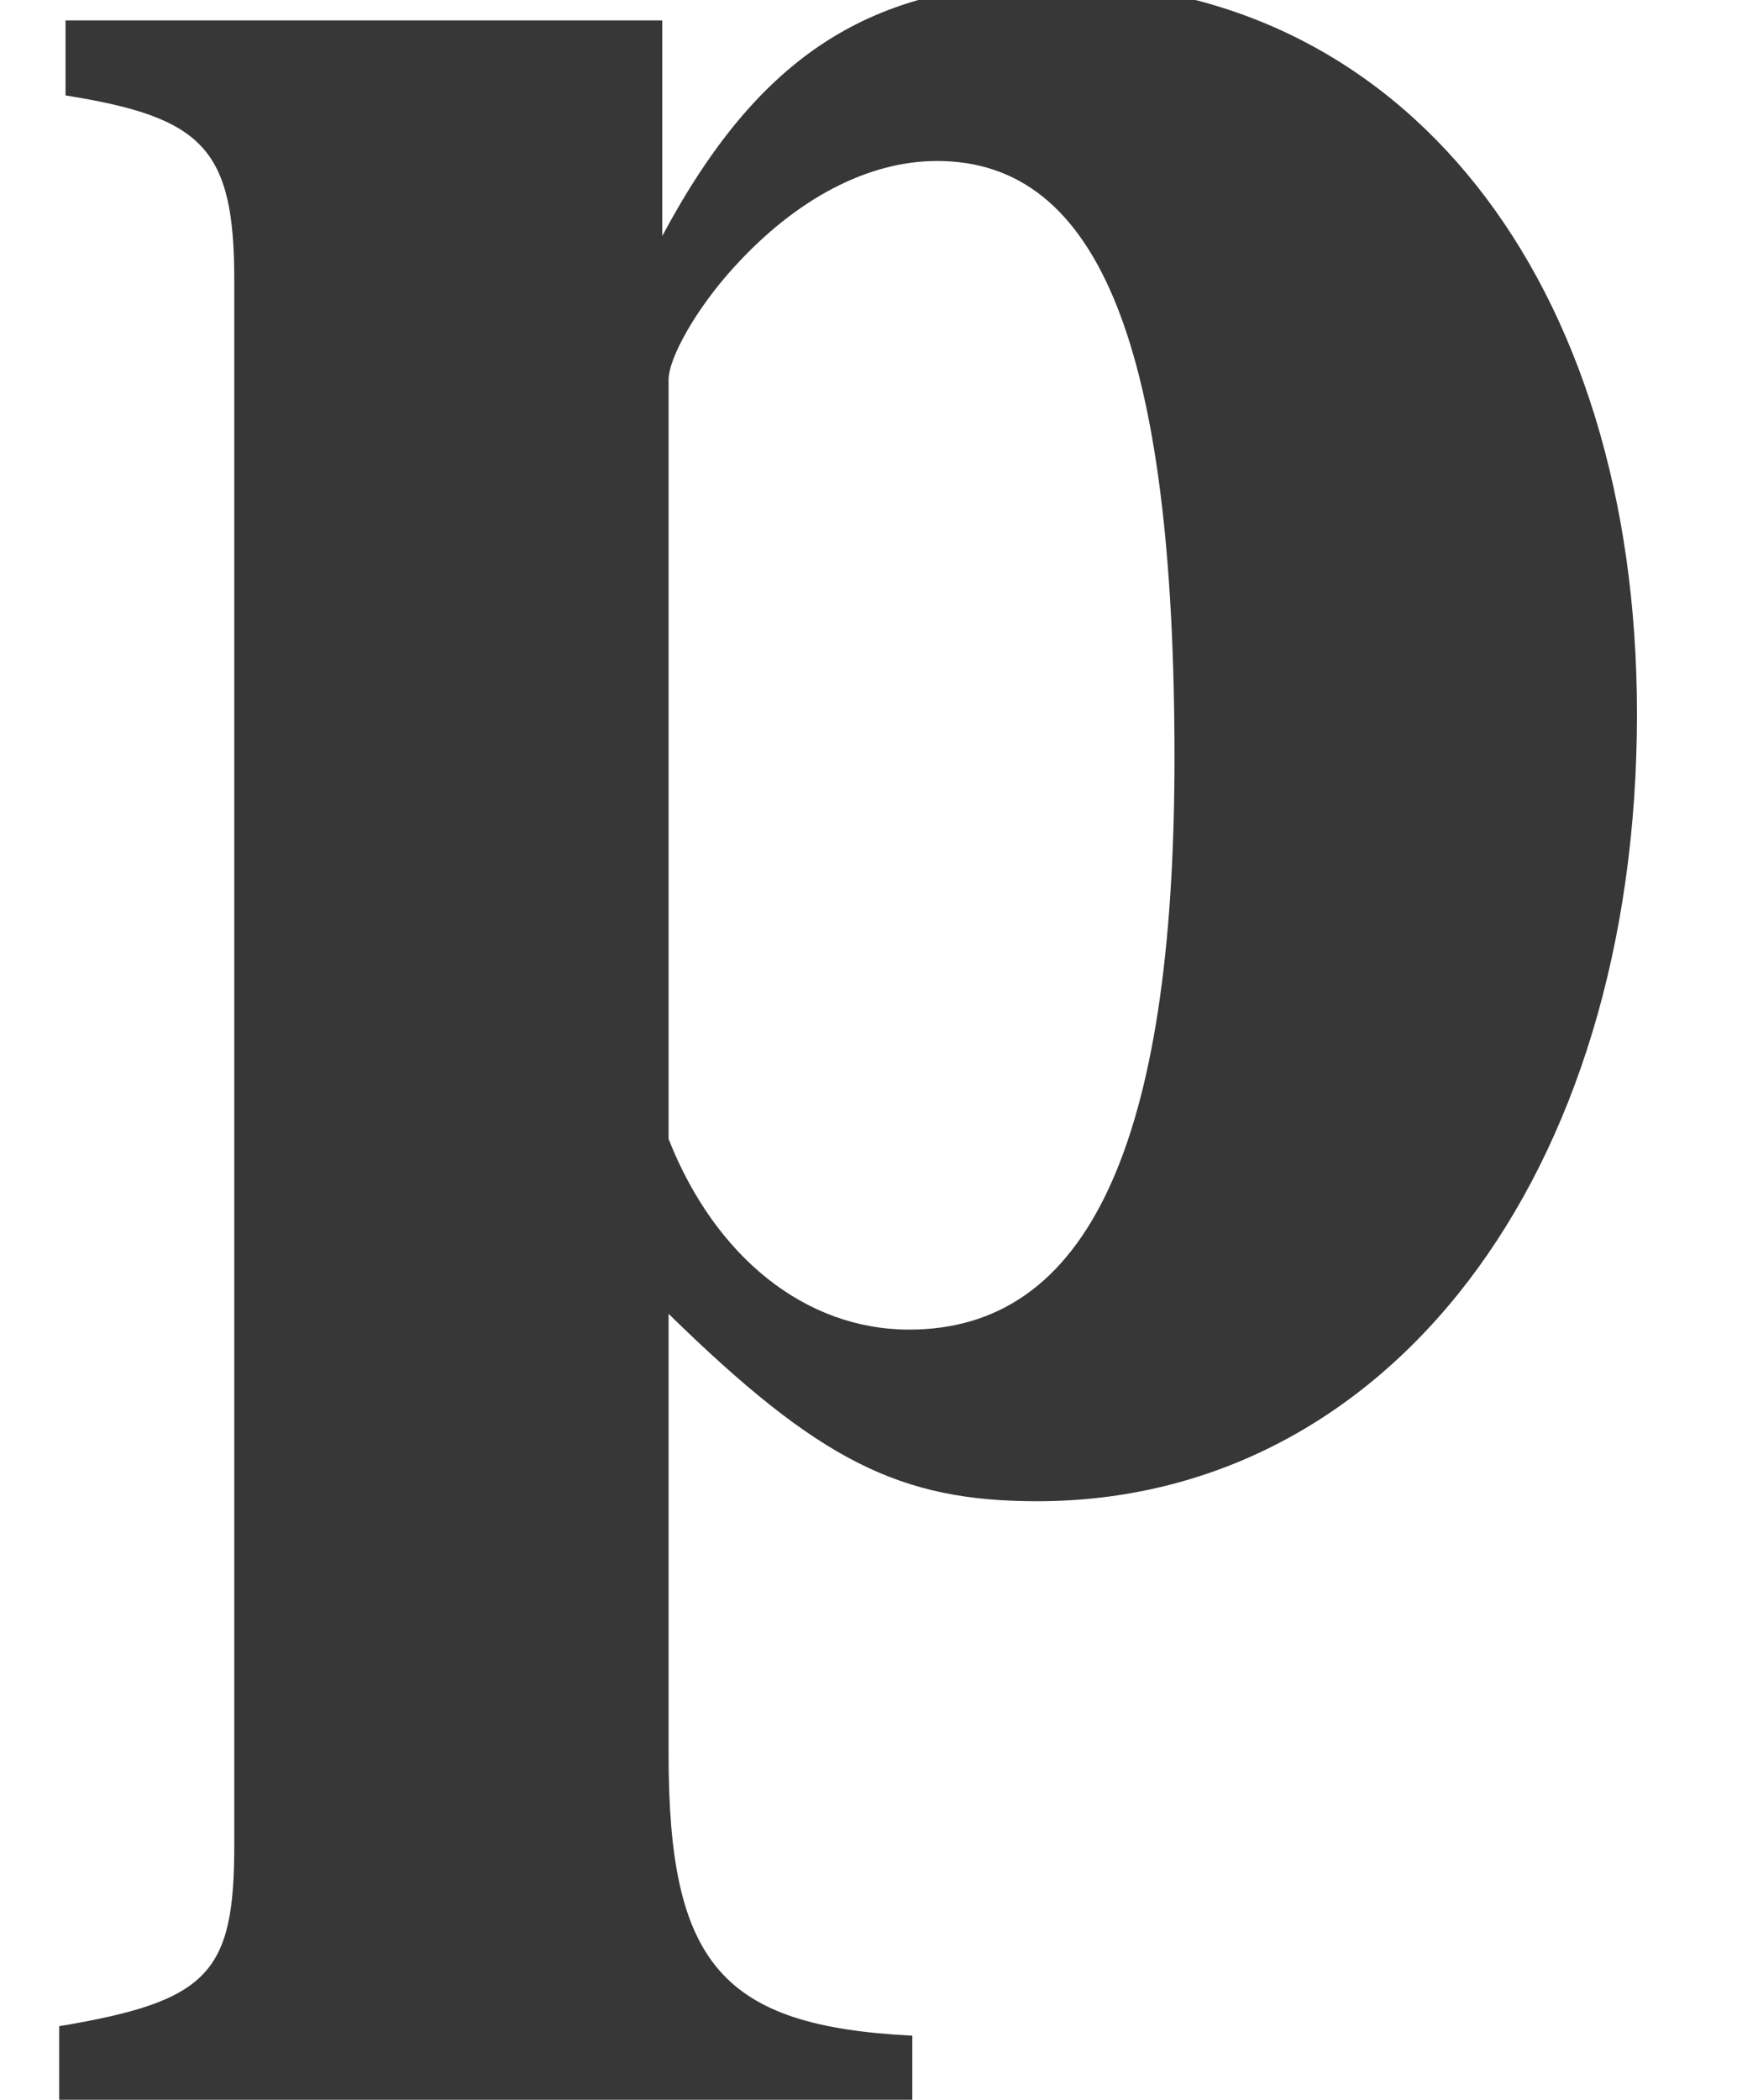
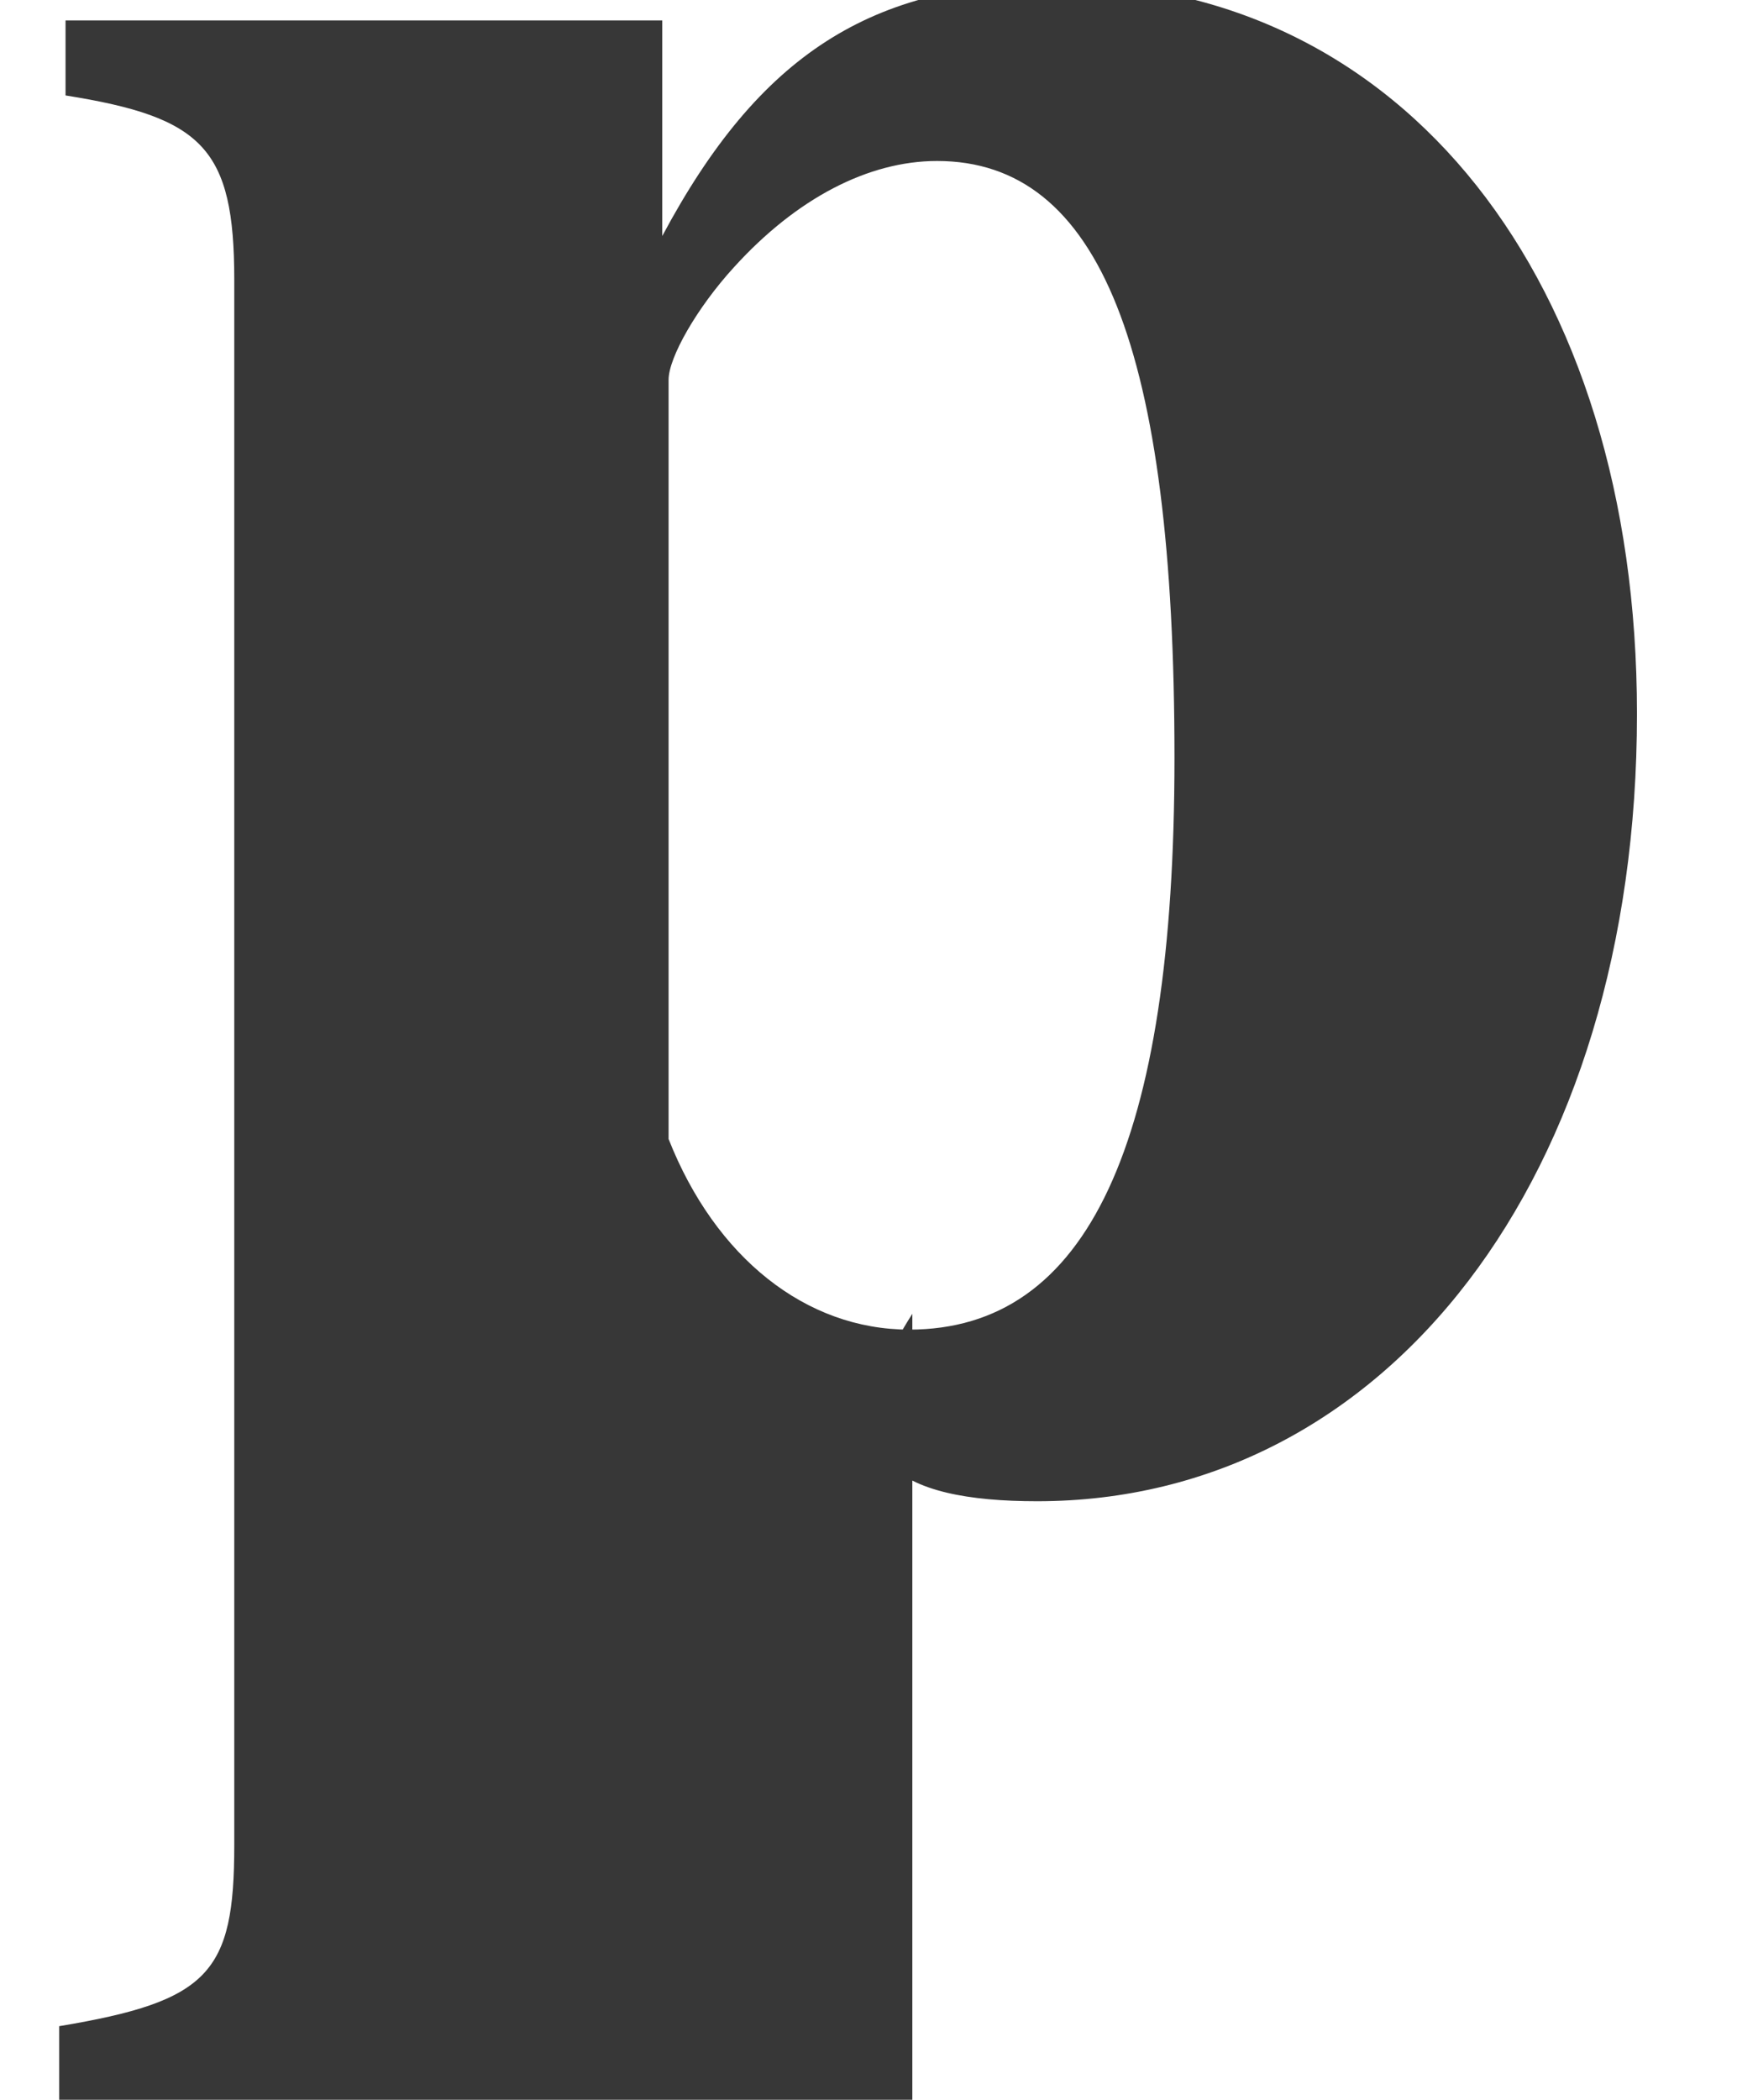
<svg xmlns="http://www.w3.org/2000/svg" xmlns:xlink="http://www.w3.org/1999/xlink" version="1.1" width="6.043pt" height="7.304pt" viewBox="70.735 63.661 6.043 7.304">
  <defs>
-     <path id="g2-112" d="M5.695-2.598C5.695-4.108 4.88-5.141 3.673-5.141C3.032-5.141 2.641-4.891 2.304-4.26V-5.01H.228V-4.749C.706-4.673 .815-4.565 .815-4.108V1.337C.815 1.782 .728 1.88 .206 1.967V2.228H3.174V2C2.511 1.967 2.326 1.75 2.326 1.022V-.511C2.848 0 3.13 .141 3.608 .141C4.826 .141 5.695-.989 5.695-2.598ZM4.086-2.445C4.086-1.098 3.782-.456 3.163-.456C2.804-.456 2.489-.706 2.326-1.119V-3.76C2.326-3.837 2.424-4.01 2.554-4.152C2.771-4.391 3.021-4.521 3.26-4.521C3.826-4.521 4.086-3.869 4.086-2.445Z" />
+     <path id="g2-112" d="M5.695-2.598C5.695-4.108 4.88-5.141 3.673-5.141C3.032-5.141 2.641-4.891 2.304-4.26V-5.01H.228V-4.749C.706-4.673 .815-4.565 .815-4.108V1.337C.815 1.782 .728 1.88 .206 1.967V2.228H3.174V2V-.511C2.848 0 3.13 .141 3.608 .141C4.826 .141 5.695-.989 5.695-2.598ZM4.086-2.445C4.086-1.098 3.782-.456 3.163-.456C2.804-.456 2.489-.706 2.326-1.119V-3.76C2.326-3.837 2.424-4.01 2.554-4.152C2.771-4.391 3.021-4.521 3.26-4.521C3.826-4.521 4.086-3.869 4.086-2.445Z" />
  </defs>
  <g id="page1">
    <g fill="#373737">
      <use x="70.735" y="68.742" xlink:href="#g2-112" />
    </g>
  </g>
</svg>